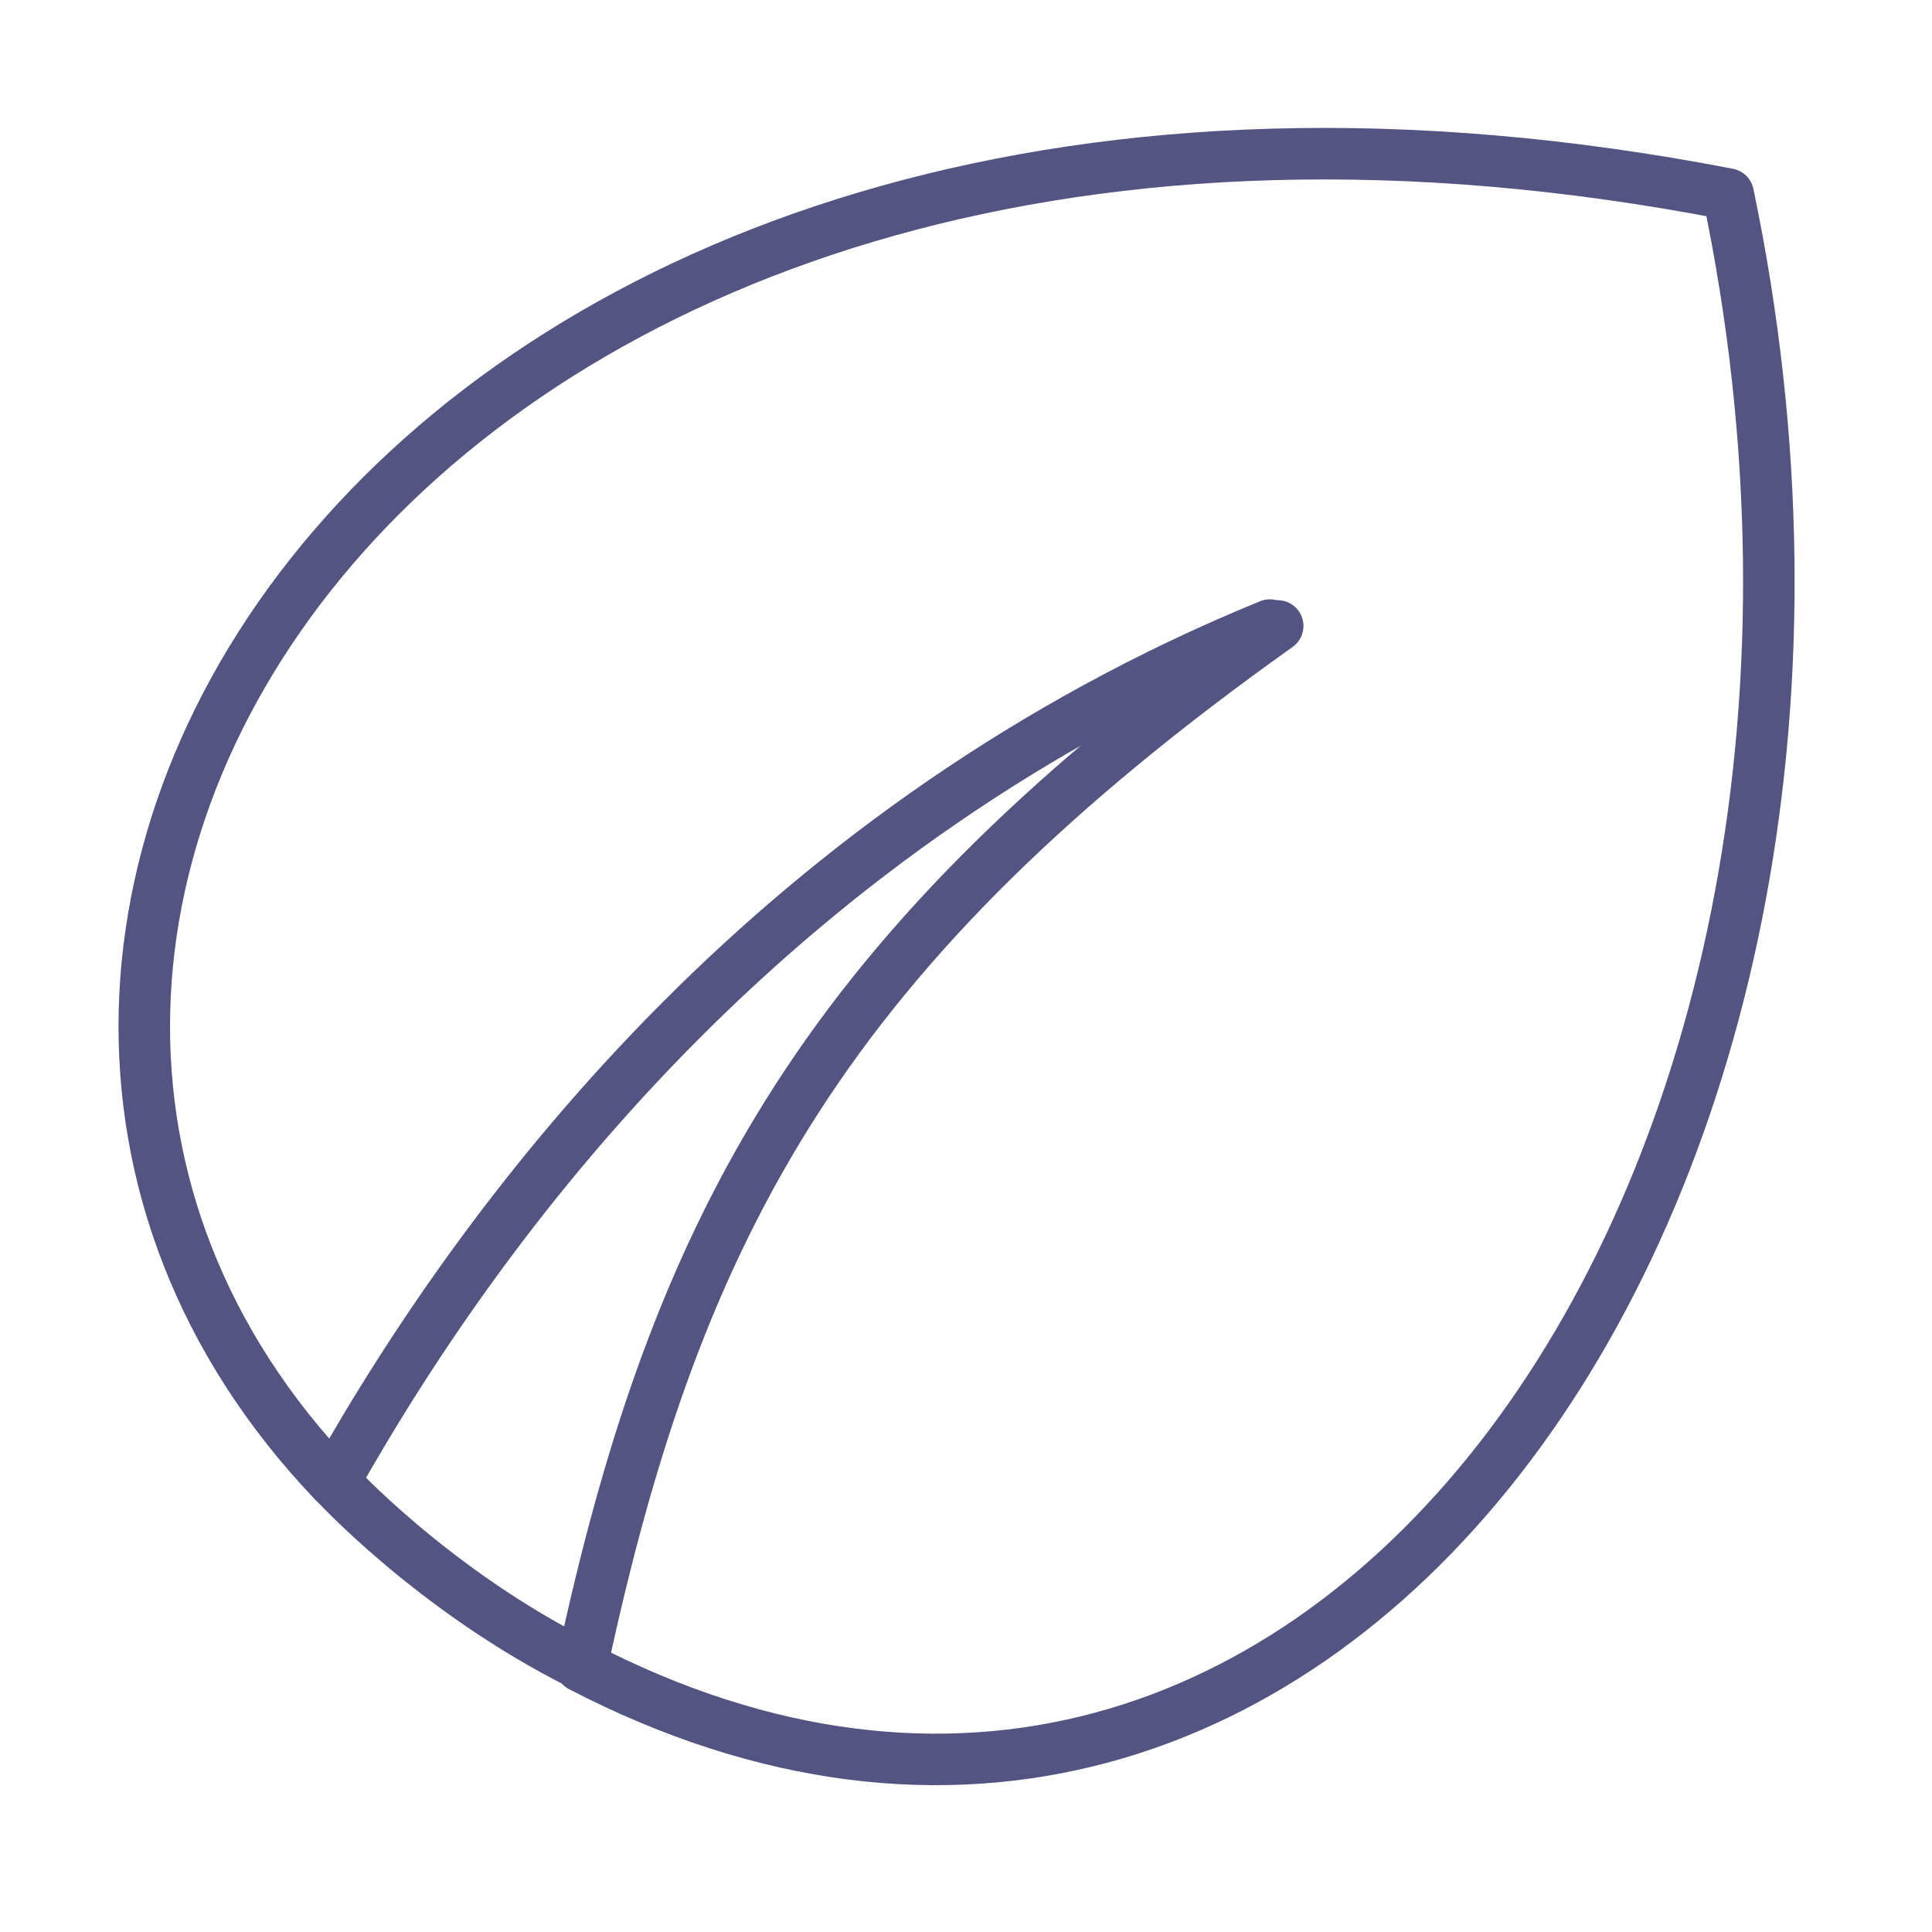
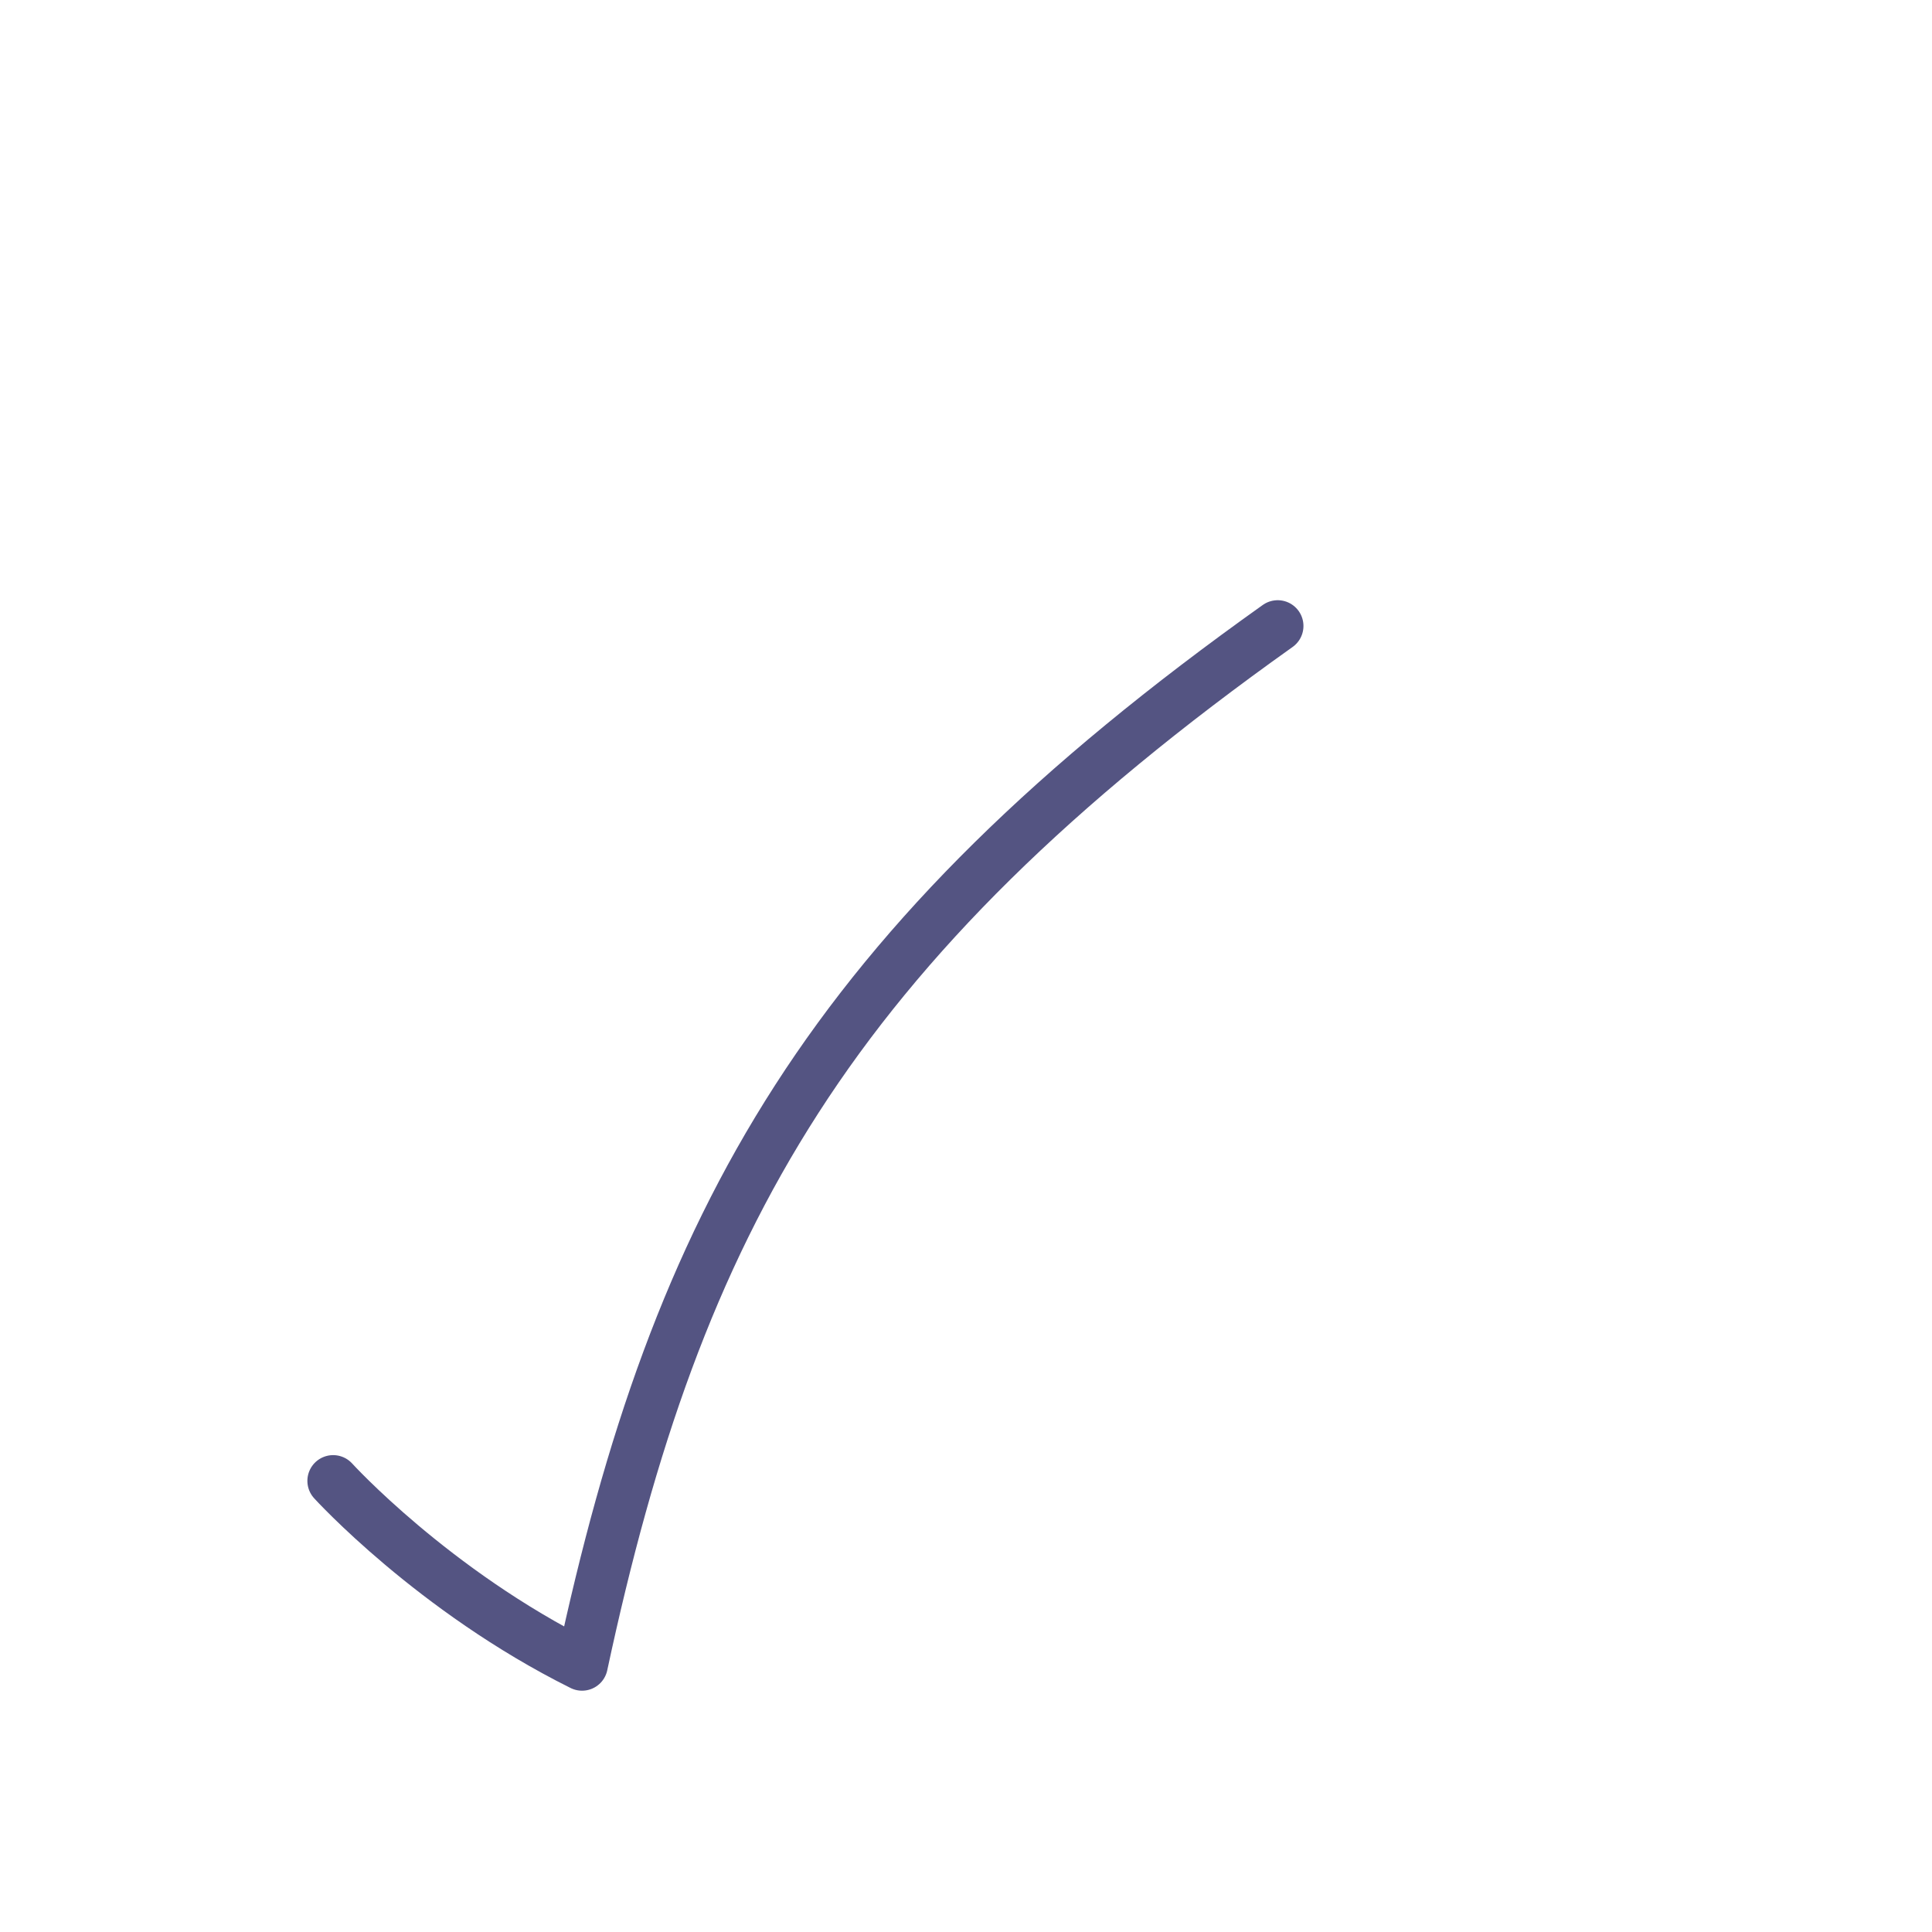
<svg xmlns="http://www.w3.org/2000/svg" width="30" height="30" viewBox="0 0 30 30" fill="none">
-   <path d="M19.718 9.706C12.204 12.779 7.686 18.57 5.186 23.013C-3.086 14.35 6.673 -0.89 26.835 3.014C30.05 18.385 20.513 31.842 9.02 25.874" stroke="#545482" stroke-width="0.8" stroke-linecap="round" stroke-linejoin="round" />
  <path d="M5.173 22.995C5.173 22.995 6.724 24.701 9.038 25.853C10.516 18.958 12.853 14.69 19.84 9.72" stroke="#545482" stroke-width="0.8" stroke-linecap="round" stroke-linejoin="round" />
</svg>